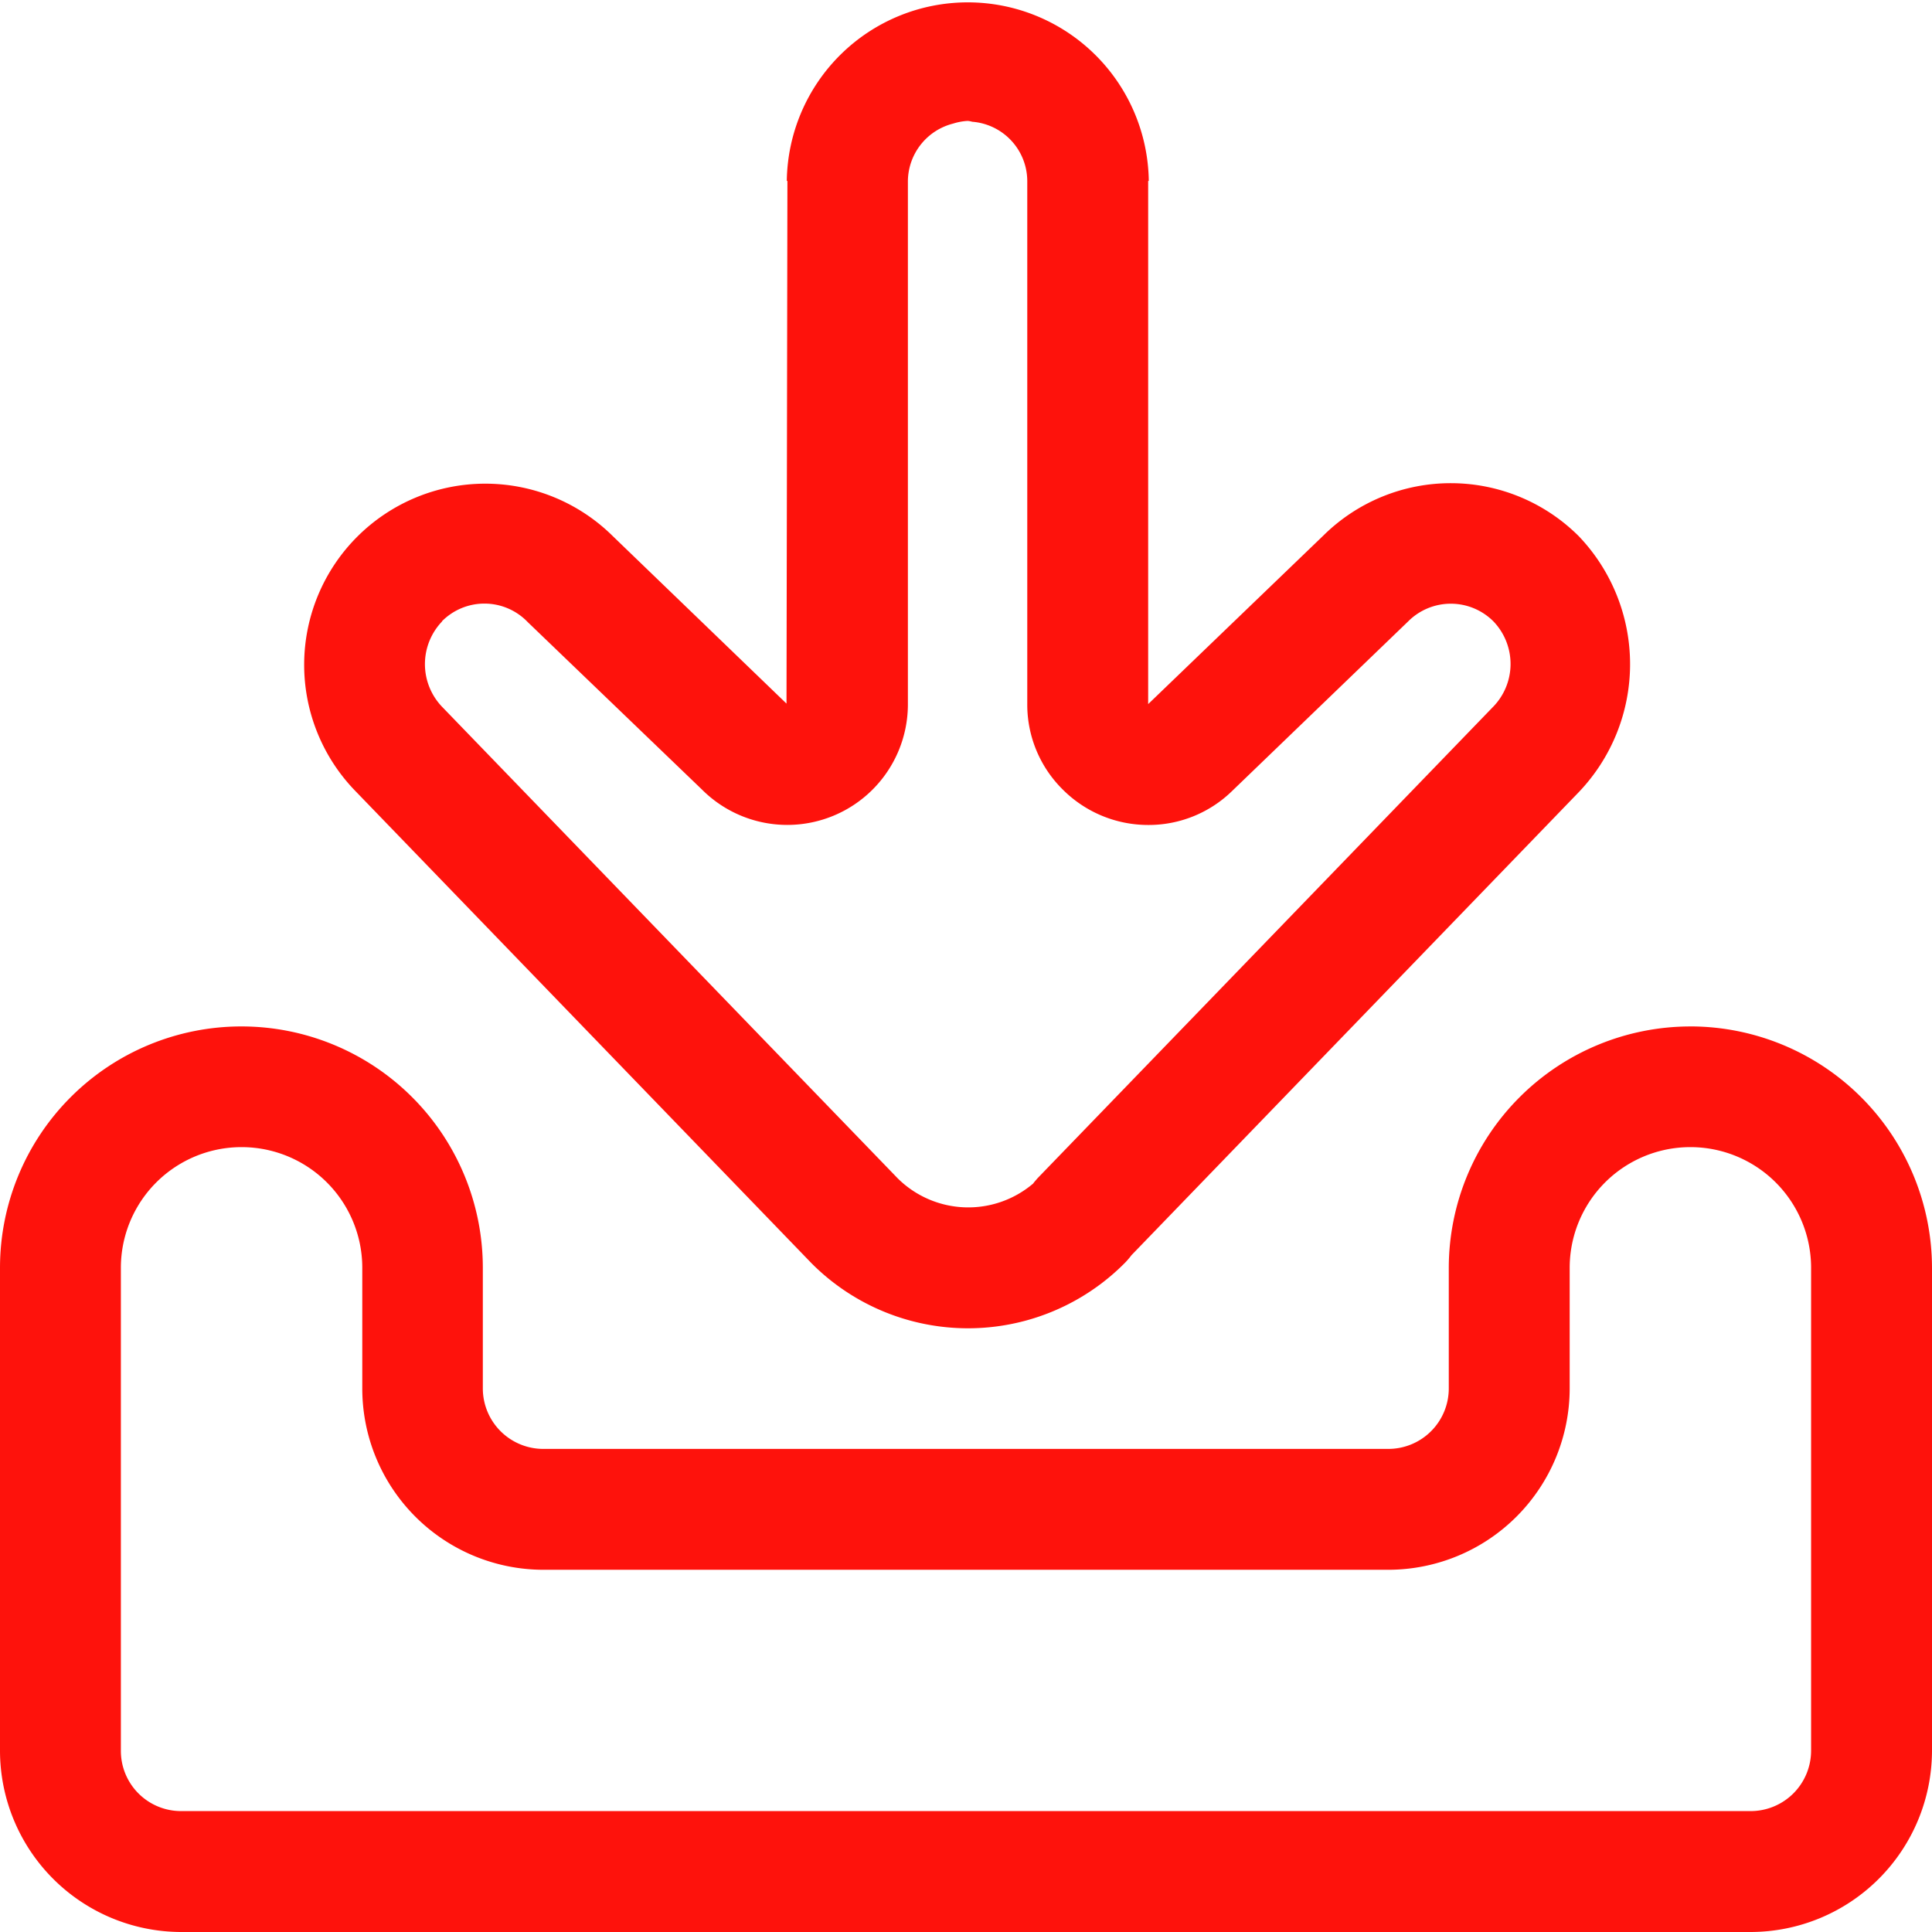
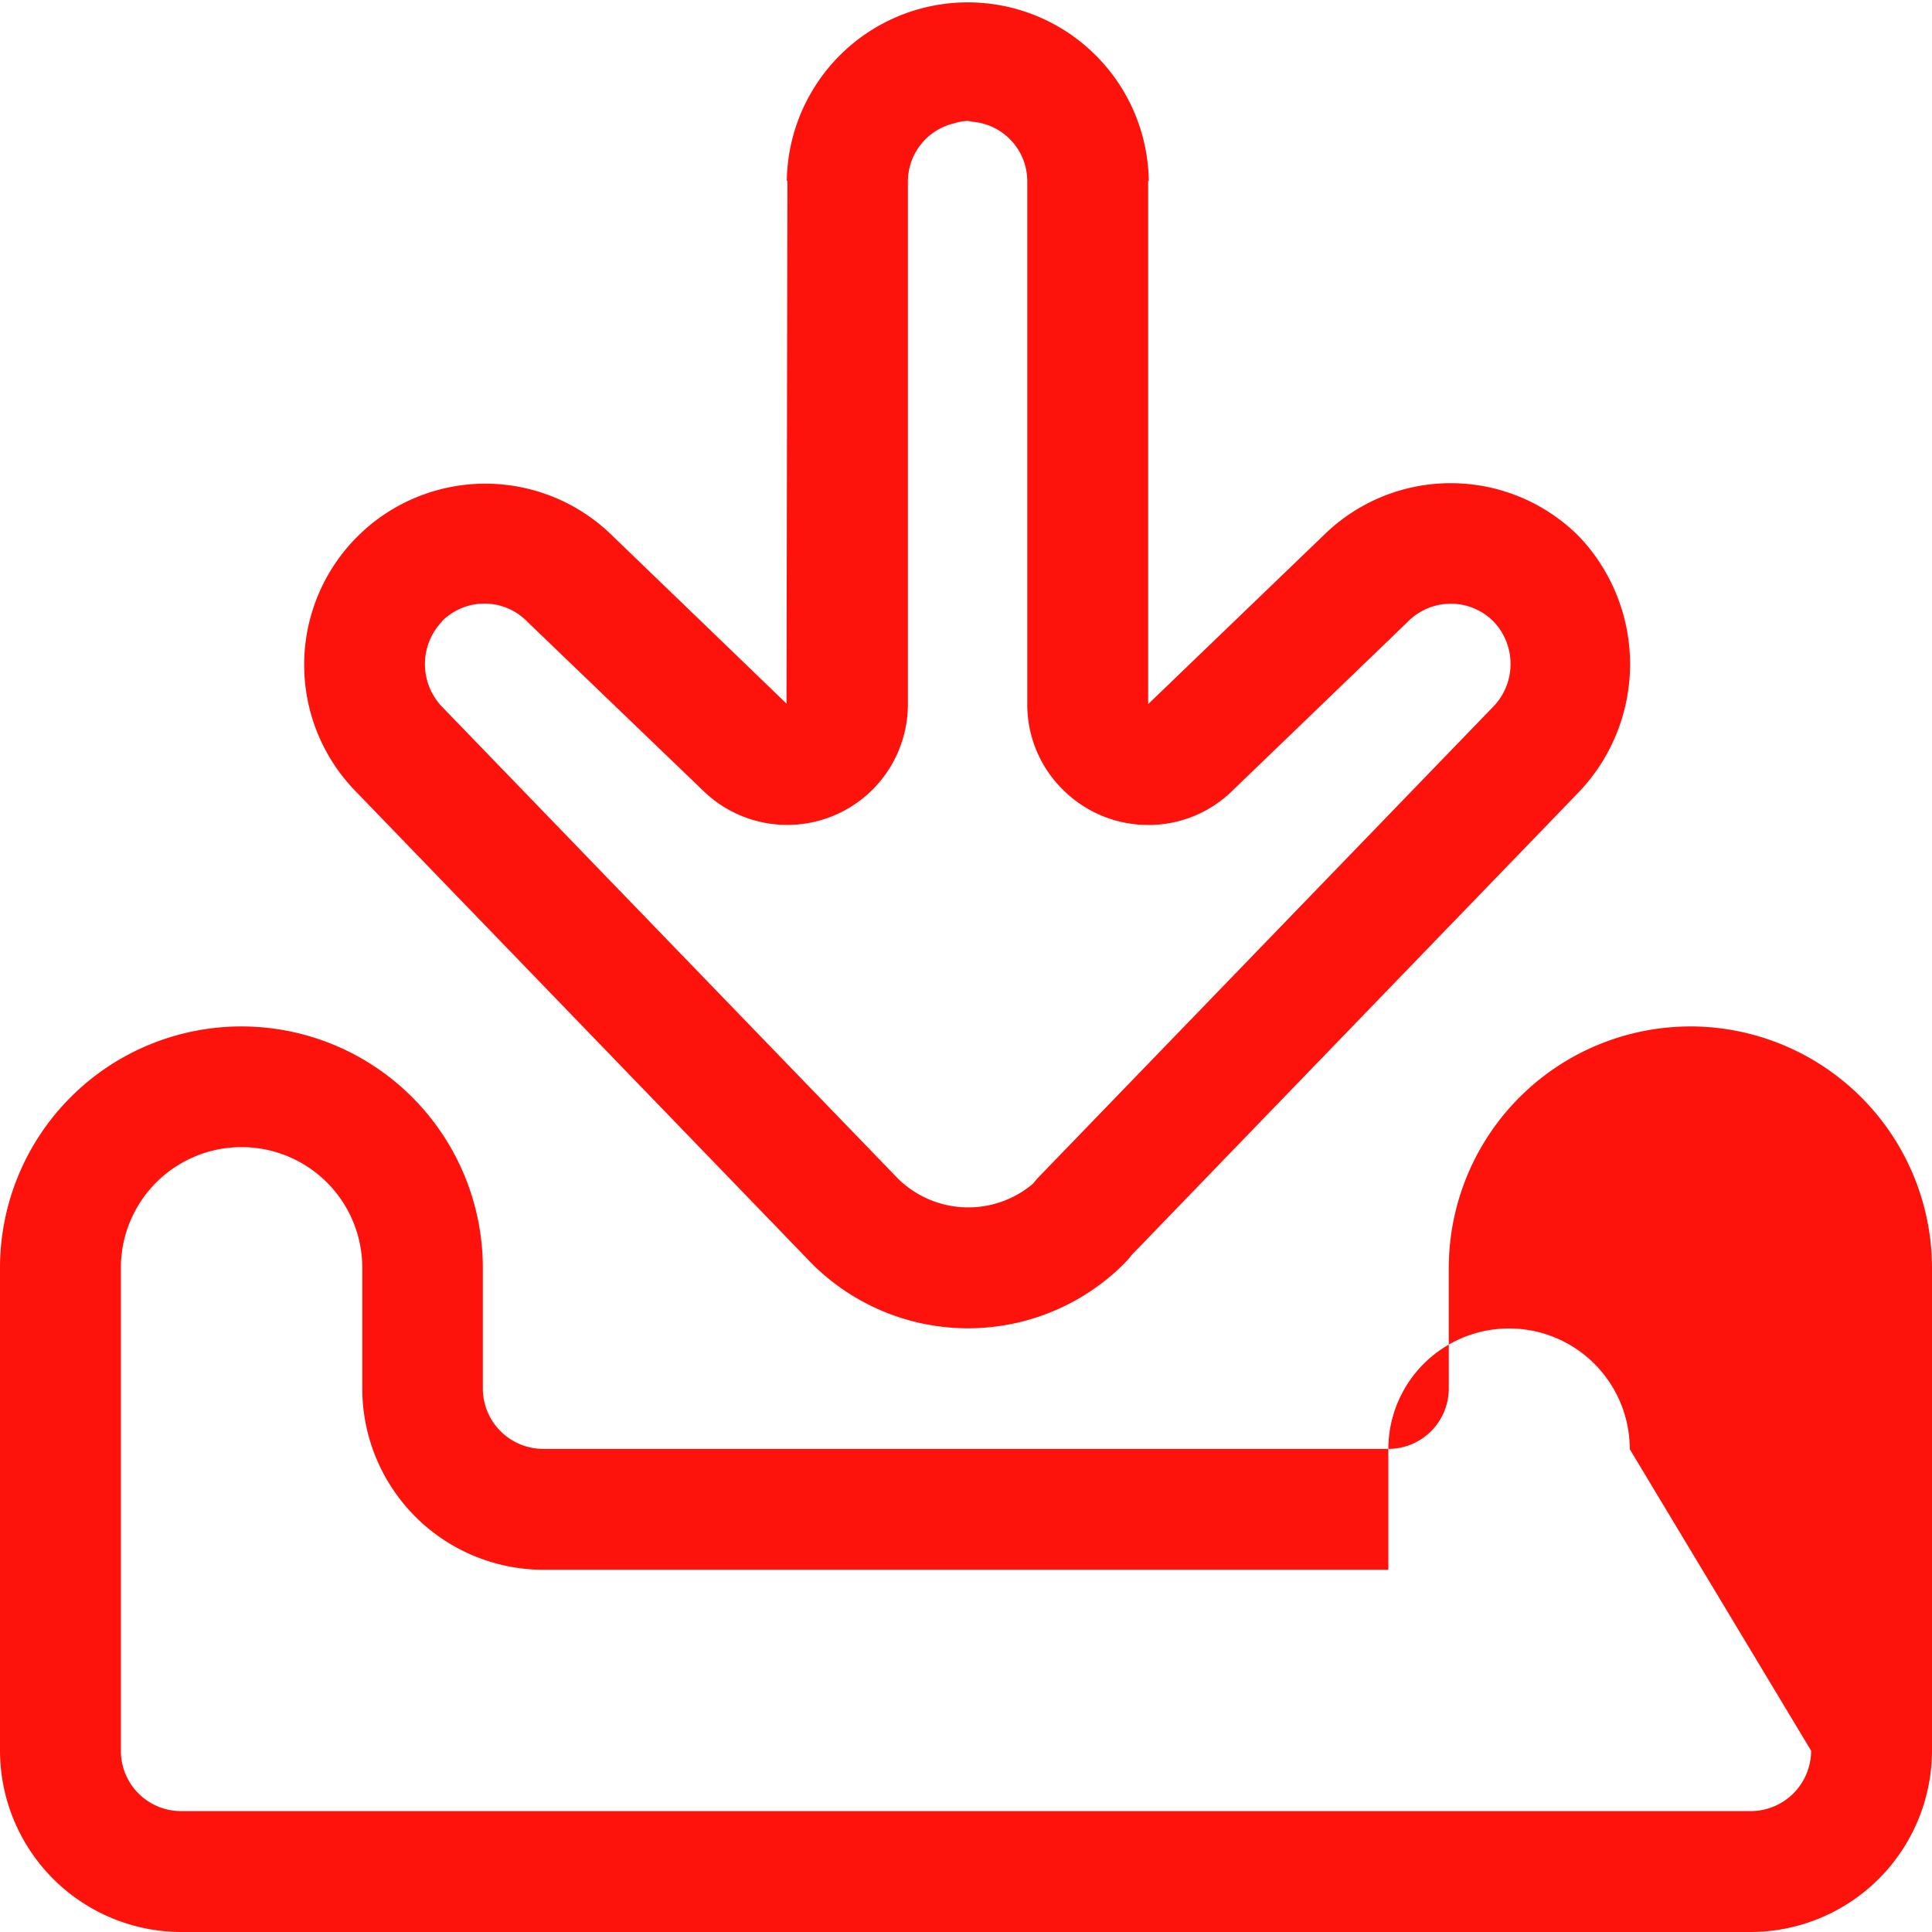
<svg xmlns="http://www.w3.org/2000/svg" id="Calque_1" data-name="Calque 1" viewBox="0 0 59.269 59.269">
  <defs>
    <style>
      .cls-1 {
        fill: #fe120c;
      }
    </style>
  </defs>
  <title>downloading_icone</title>
-   <path class="cls-1" d="M51.851,31.489a7.415,7.415,0,0,0-7.406,7.406v3.7a1.855,1.855,0,0,1-1.854,1.854H16.666a1.857,1.857,0,0,1-1.854-1.854v-3.7A7.406,7.406,0,1,0,0,38.894V53.706a5.568,5.568,0,0,0,5.551,5.563H53.706a5.572,5.572,0,0,0,5.563-5.563V38.894a7.418,7.418,0,0,0-7.417-7.406ZM55.56,53.706a1.855,1.855,0,0,1-1.854,1.854H5.551a1.847,1.847,0,0,1-1.843-1.854V38.894a3.7,3.7,0,1,1,7.406,0v3.7a5.561,5.561,0,0,0,5.551,5.563H42.591a5.569,5.569,0,0,0,5.563-5.563v-3.7a3.7,3.7,0,1,1,7.406,0ZM24.9,38.758a6.774,6.774,0,0,0,9.593,0,2.338,2.338,0,0,0,.218-.252L48.434,24.3a5.684,5.684,0,0,0,0-7.85,5.556,5.556,0,0,0-7.832-.025L35.223,21.6V5.551h.019a5.553,5.553,0,0,0-11.105,0h.019l-.028,16.034L18.8,16.448a5.557,5.557,0,0,0-7.885,7.832Zm-11.341-19.7a1.837,1.837,0,0,1,2.632.028l5.345,5.137A3.7,3.7,0,0,0,27.852,21.6V5.551A1.839,1.839,0,0,1,29.245,3.79a1.777,1.777,0,0,1,.442-.081.705.705,0,0,1,.137.026,1.831,1.831,0,0,1,1.69,1.817V21.6a3.662,3.662,0,0,0,1.1,2.632,3.7,3.7,0,0,0,2.6,1.076,3.664,3.664,0,0,0,2.6-1.058L43.2,19.062a1.847,1.847,0,0,1,2.614,0,1.885,1.885,0,0,1-.028,2.641L31.822,36.153c-.044.056-.09.1-.127.155a3.074,3.074,0,0,1-4.151-.155L13.564,21.685a1.893,1.893,0,0,1,0-2.623Zm0,0" />
+   <path class="cls-1" d="M51.851,31.489a7.415,7.415,0,0,0-7.406,7.406v3.7a1.855,1.855,0,0,1-1.854,1.854H16.666a1.857,1.857,0,0,1-1.854-1.854v-3.7A7.406,7.406,0,1,0,0,38.894V53.706a5.568,5.568,0,0,0,5.551,5.563H53.706a5.572,5.572,0,0,0,5.563-5.563V38.894a7.418,7.418,0,0,0-7.417-7.406ZM55.56,53.706a1.855,1.855,0,0,1-1.854,1.854H5.551a1.847,1.847,0,0,1-1.843-1.854V38.894a3.7,3.7,0,1,1,7.406,0v3.7a5.561,5.561,0,0,0,5.551,5.563H42.591v-3.7a3.7,3.7,0,1,1,7.406,0ZM24.9,38.758a6.774,6.774,0,0,0,9.593,0,2.338,2.338,0,0,0,.218-.252L48.434,24.3a5.684,5.684,0,0,0,0-7.85,5.556,5.556,0,0,0-7.832-.025L35.223,21.6V5.551h.019a5.553,5.553,0,0,0-11.105,0h.019l-.028,16.034L18.8,16.448a5.557,5.557,0,0,0-7.885,7.832Zm-11.341-19.7a1.837,1.837,0,0,1,2.632.028l5.345,5.137A3.7,3.7,0,0,0,27.852,21.6V5.551A1.839,1.839,0,0,1,29.245,3.79a1.777,1.777,0,0,1,.442-.081.705.705,0,0,1,.137.026,1.831,1.831,0,0,1,1.69,1.817V21.6a3.662,3.662,0,0,0,1.1,2.632,3.7,3.7,0,0,0,2.6,1.076,3.664,3.664,0,0,0,2.6-1.058L43.2,19.062a1.847,1.847,0,0,1,2.614,0,1.885,1.885,0,0,1-.028,2.641L31.822,36.153c-.044.056-.09.1-.127.155a3.074,3.074,0,0,1-4.151-.155L13.564,21.685a1.893,1.893,0,0,1,0-2.623Zm0,0" />
</svg>